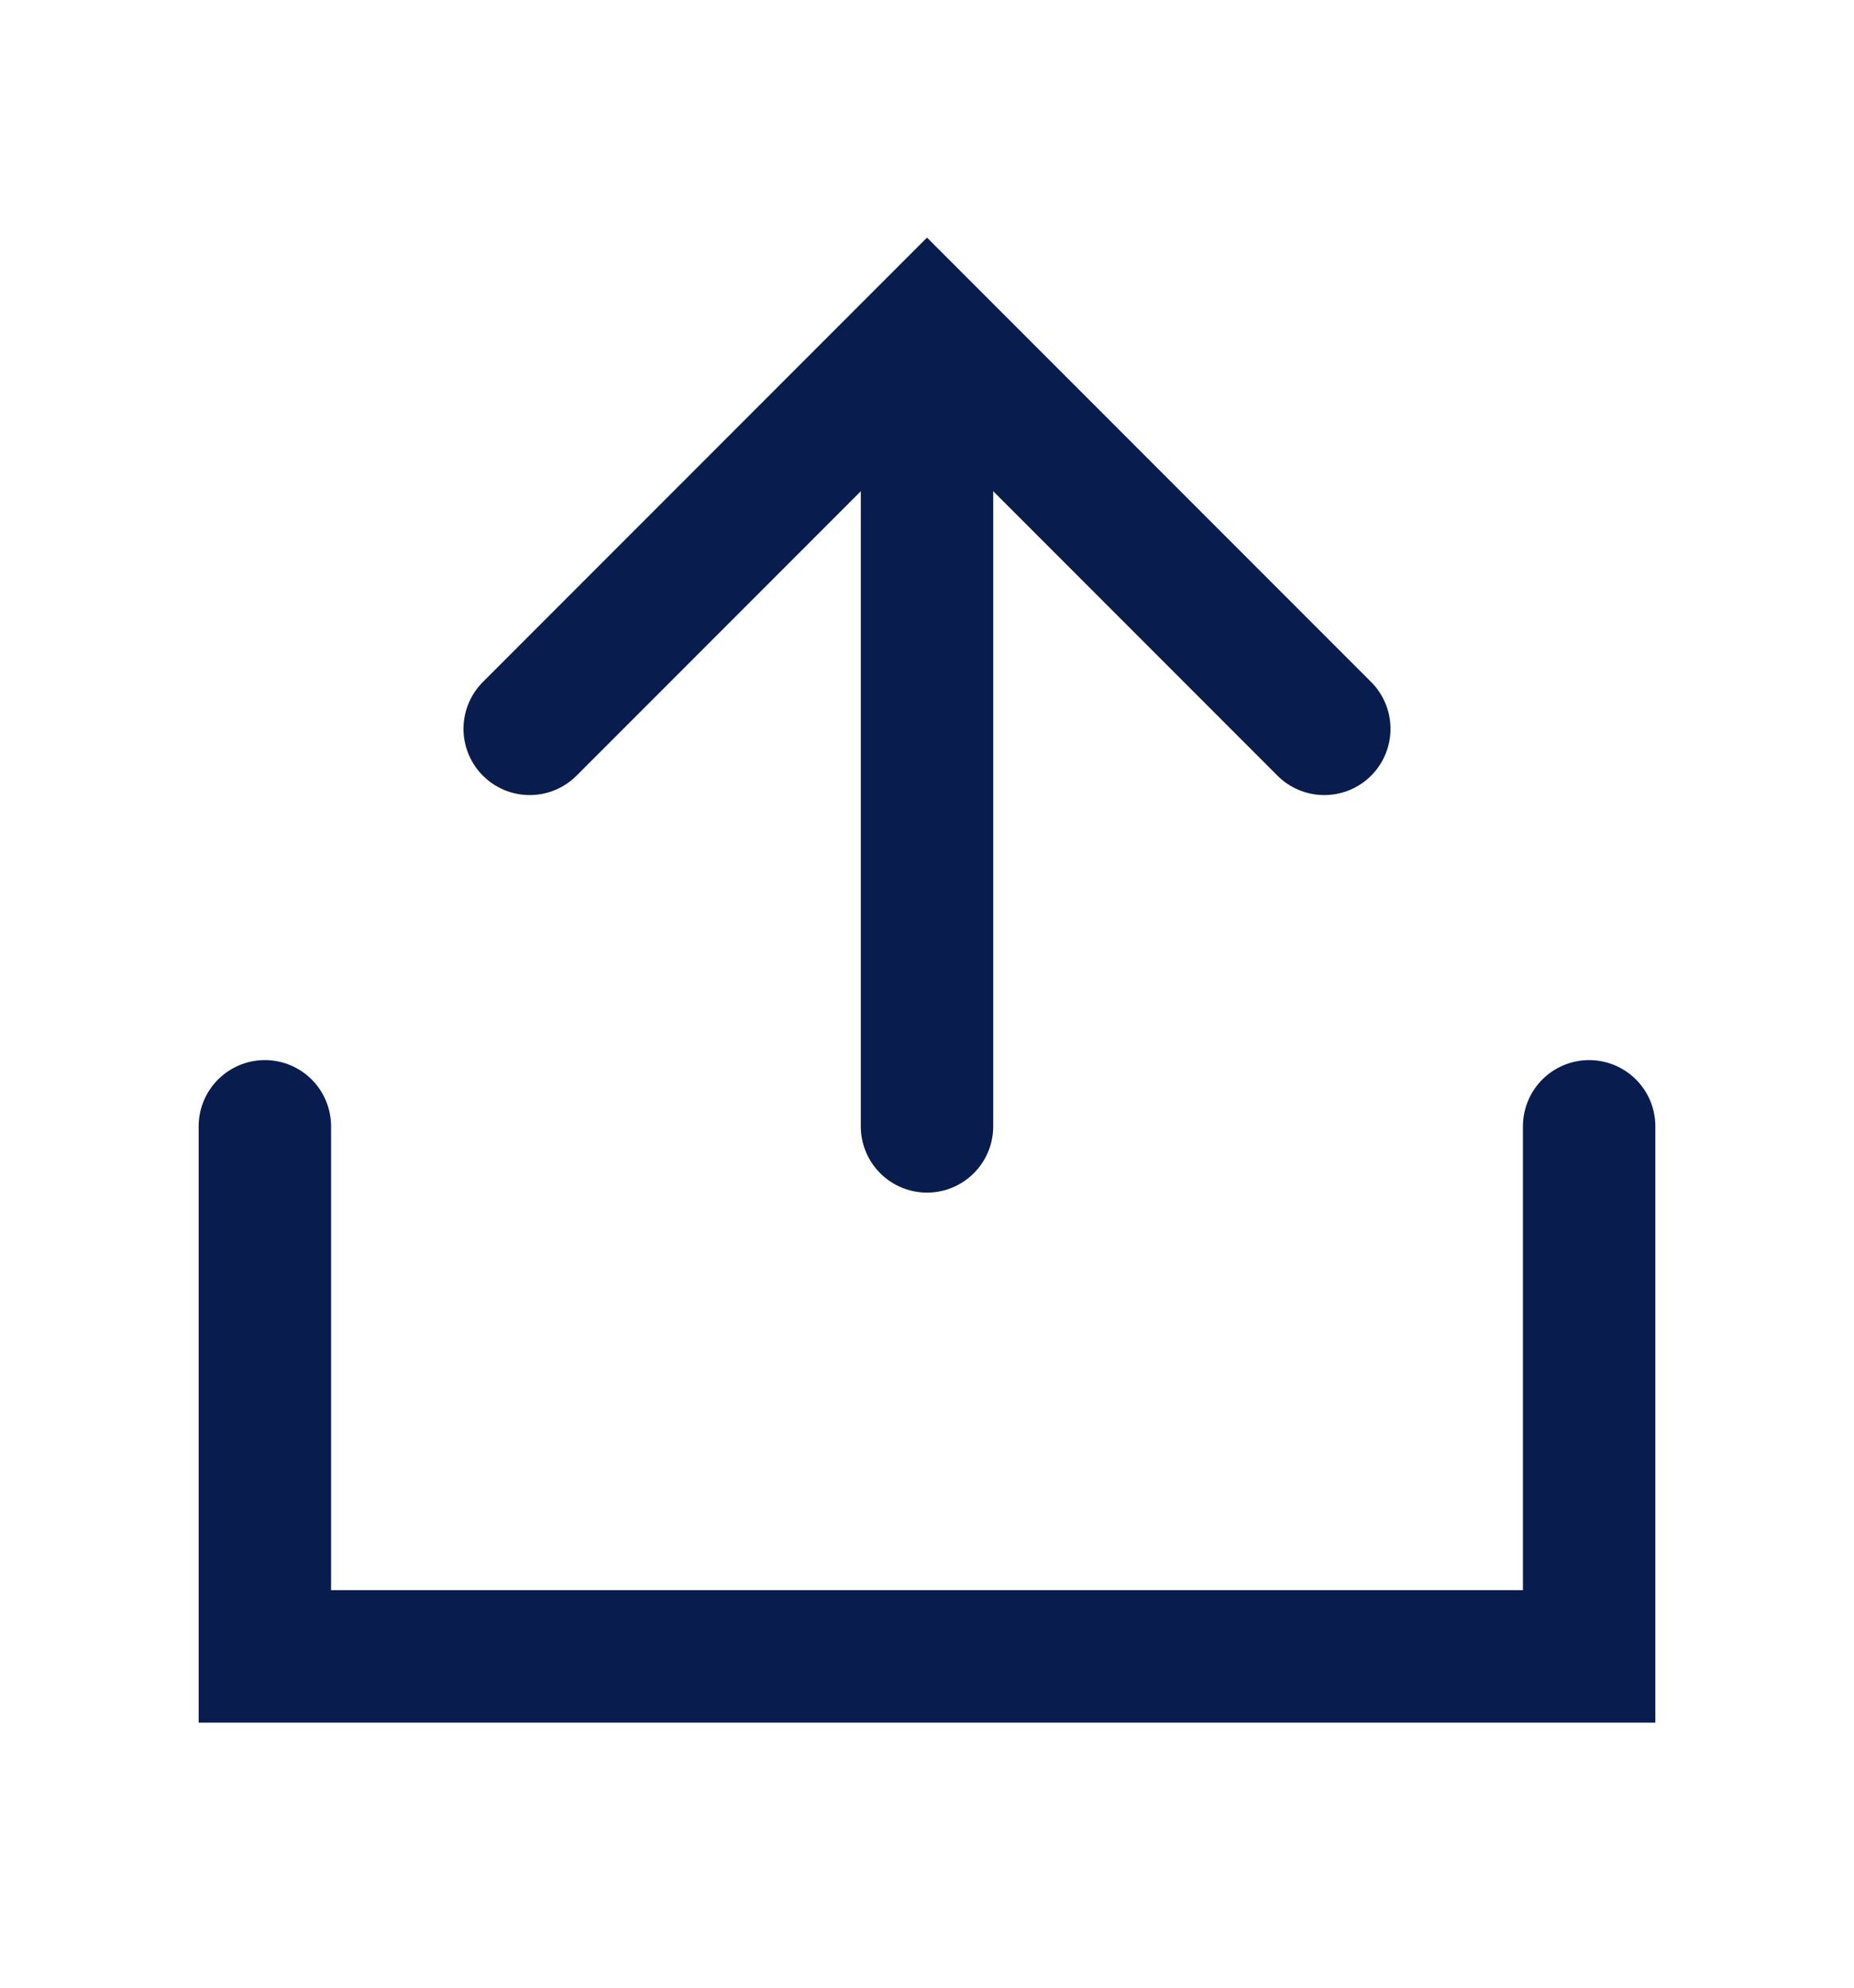
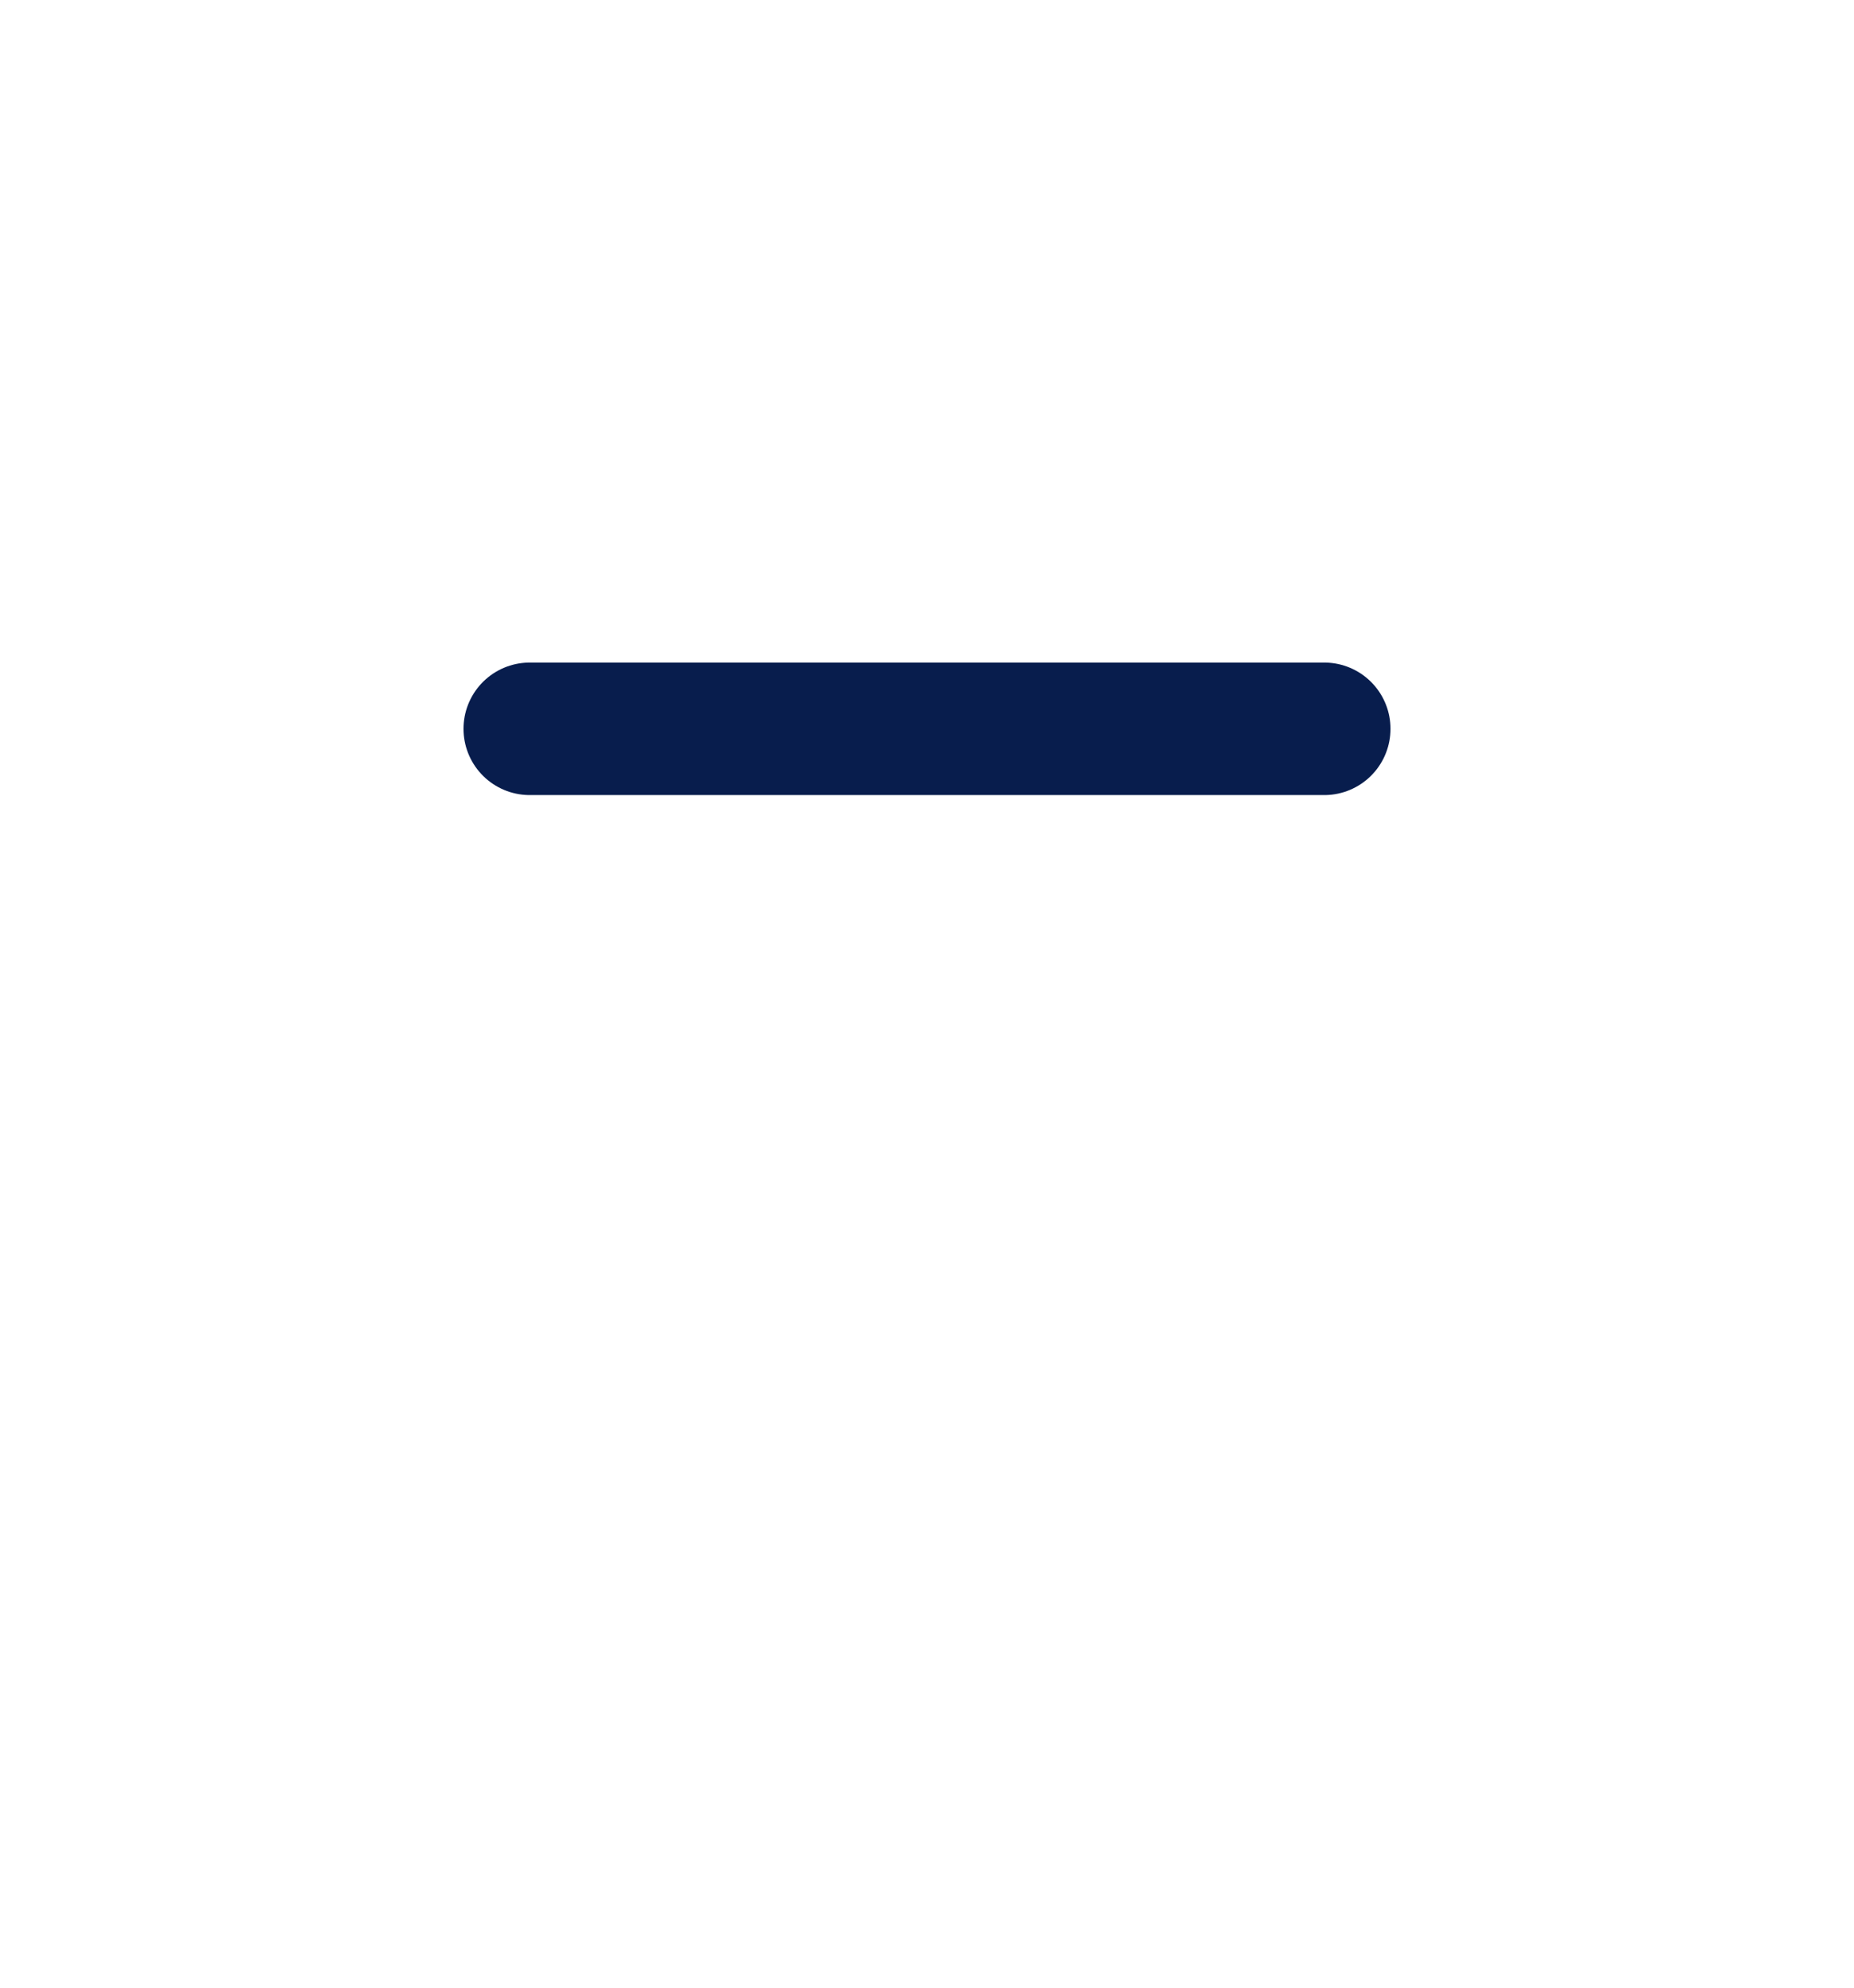
<svg xmlns="http://www.w3.org/2000/svg" width="14" height="15" viewBox="0 0 14 15" fill="none">
-   <path d="M2 8.5V12.5H12V8.5" stroke="#081D4D" stroke-linecap="round" />
-   <path d="M10 5.5L7 2.5L4 5.5" stroke="#081D4D" stroke-linecap="round" />
-   <path d="M7 3.5L7 8.5" stroke="#081D4D" stroke-linecap="round" />
+   <path d="M10 5.5L4 5.5" stroke="#081D4D" stroke-linecap="round" />
</svg>